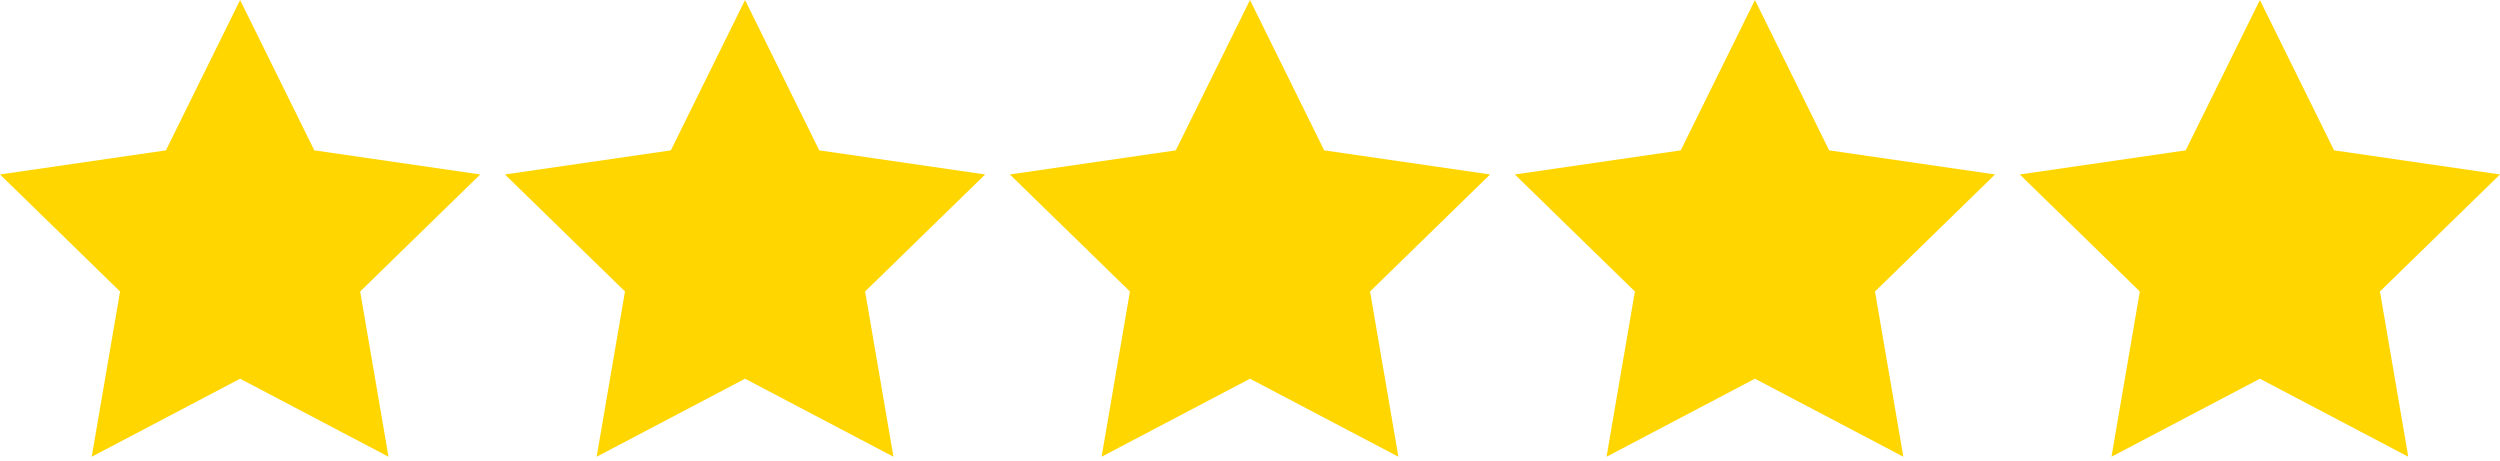
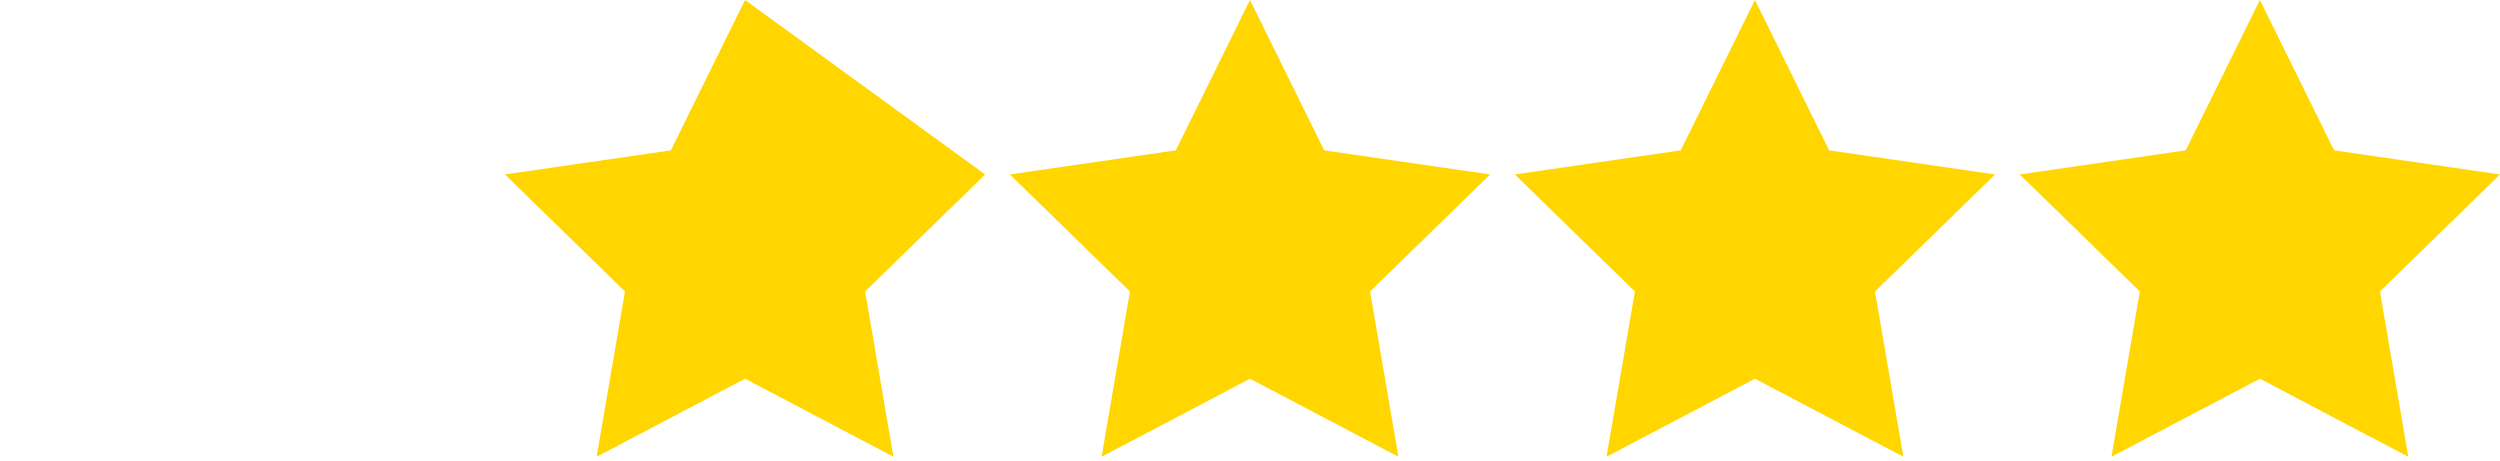
<svg xmlns="http://www.w3.org/2000/svg" width="331" height="61" viewBox="0 0 331 61" fill="none">
-   <path d="M31.791 0L41.615 19.906L63.583 23.098L47.687 38.592L51.439 60.471L31.791 50.141L12.143 60.471L15.896 38.592L0 23.098L21.967 19.906L31.791 0Z" fill="#FFD600" />
-   <path d="M98.644 0L108.468 19.906L130.435 23.098L114.54 38.592L118.292 60.471L98.644 50.141L78.996 60.471L82.749 38.592L66.853 23.098L88.82 19.906L98.644 0Z" fill="#FFD600" />
+   <path d="M98.644 0L130.435 23.098L114.54 38.592L118.292 60.471L98.644 50.141L78.996 60.471L82.749 38.592L66.853 23.098L88.82 19.906L98.644 0Z" fill="#FFD600" />
  <path d="M175.323 19.906L165.499 0L155.675 19.906L133.708 23.098L149.604 38.592L145.851 60.471L165.499 50.141L185.147 60.471L181.395 38.592L197.291 23.098L175.323 19.906Z" fill="#FFD600" />
  <path d="M232.355 0L242.179 19.906L264.146 23.098L248.25 38.592L252.003 60.471L232.355 50.141L212.706 60.471L216.459 38.592L200.563 23.098L222.53 19.906L232.355 0Z" fill="#FFD600" />
  <path d="M309.033 19.906L299.209 0L289.385 19.906L267.417 23.098L283.313 38.592L279.56 60.471L299.209 50.141L318.857 60.471L315.104 38.592L331 23.098L309.033 19.906Z" fill="#FFD600" />
</svg>